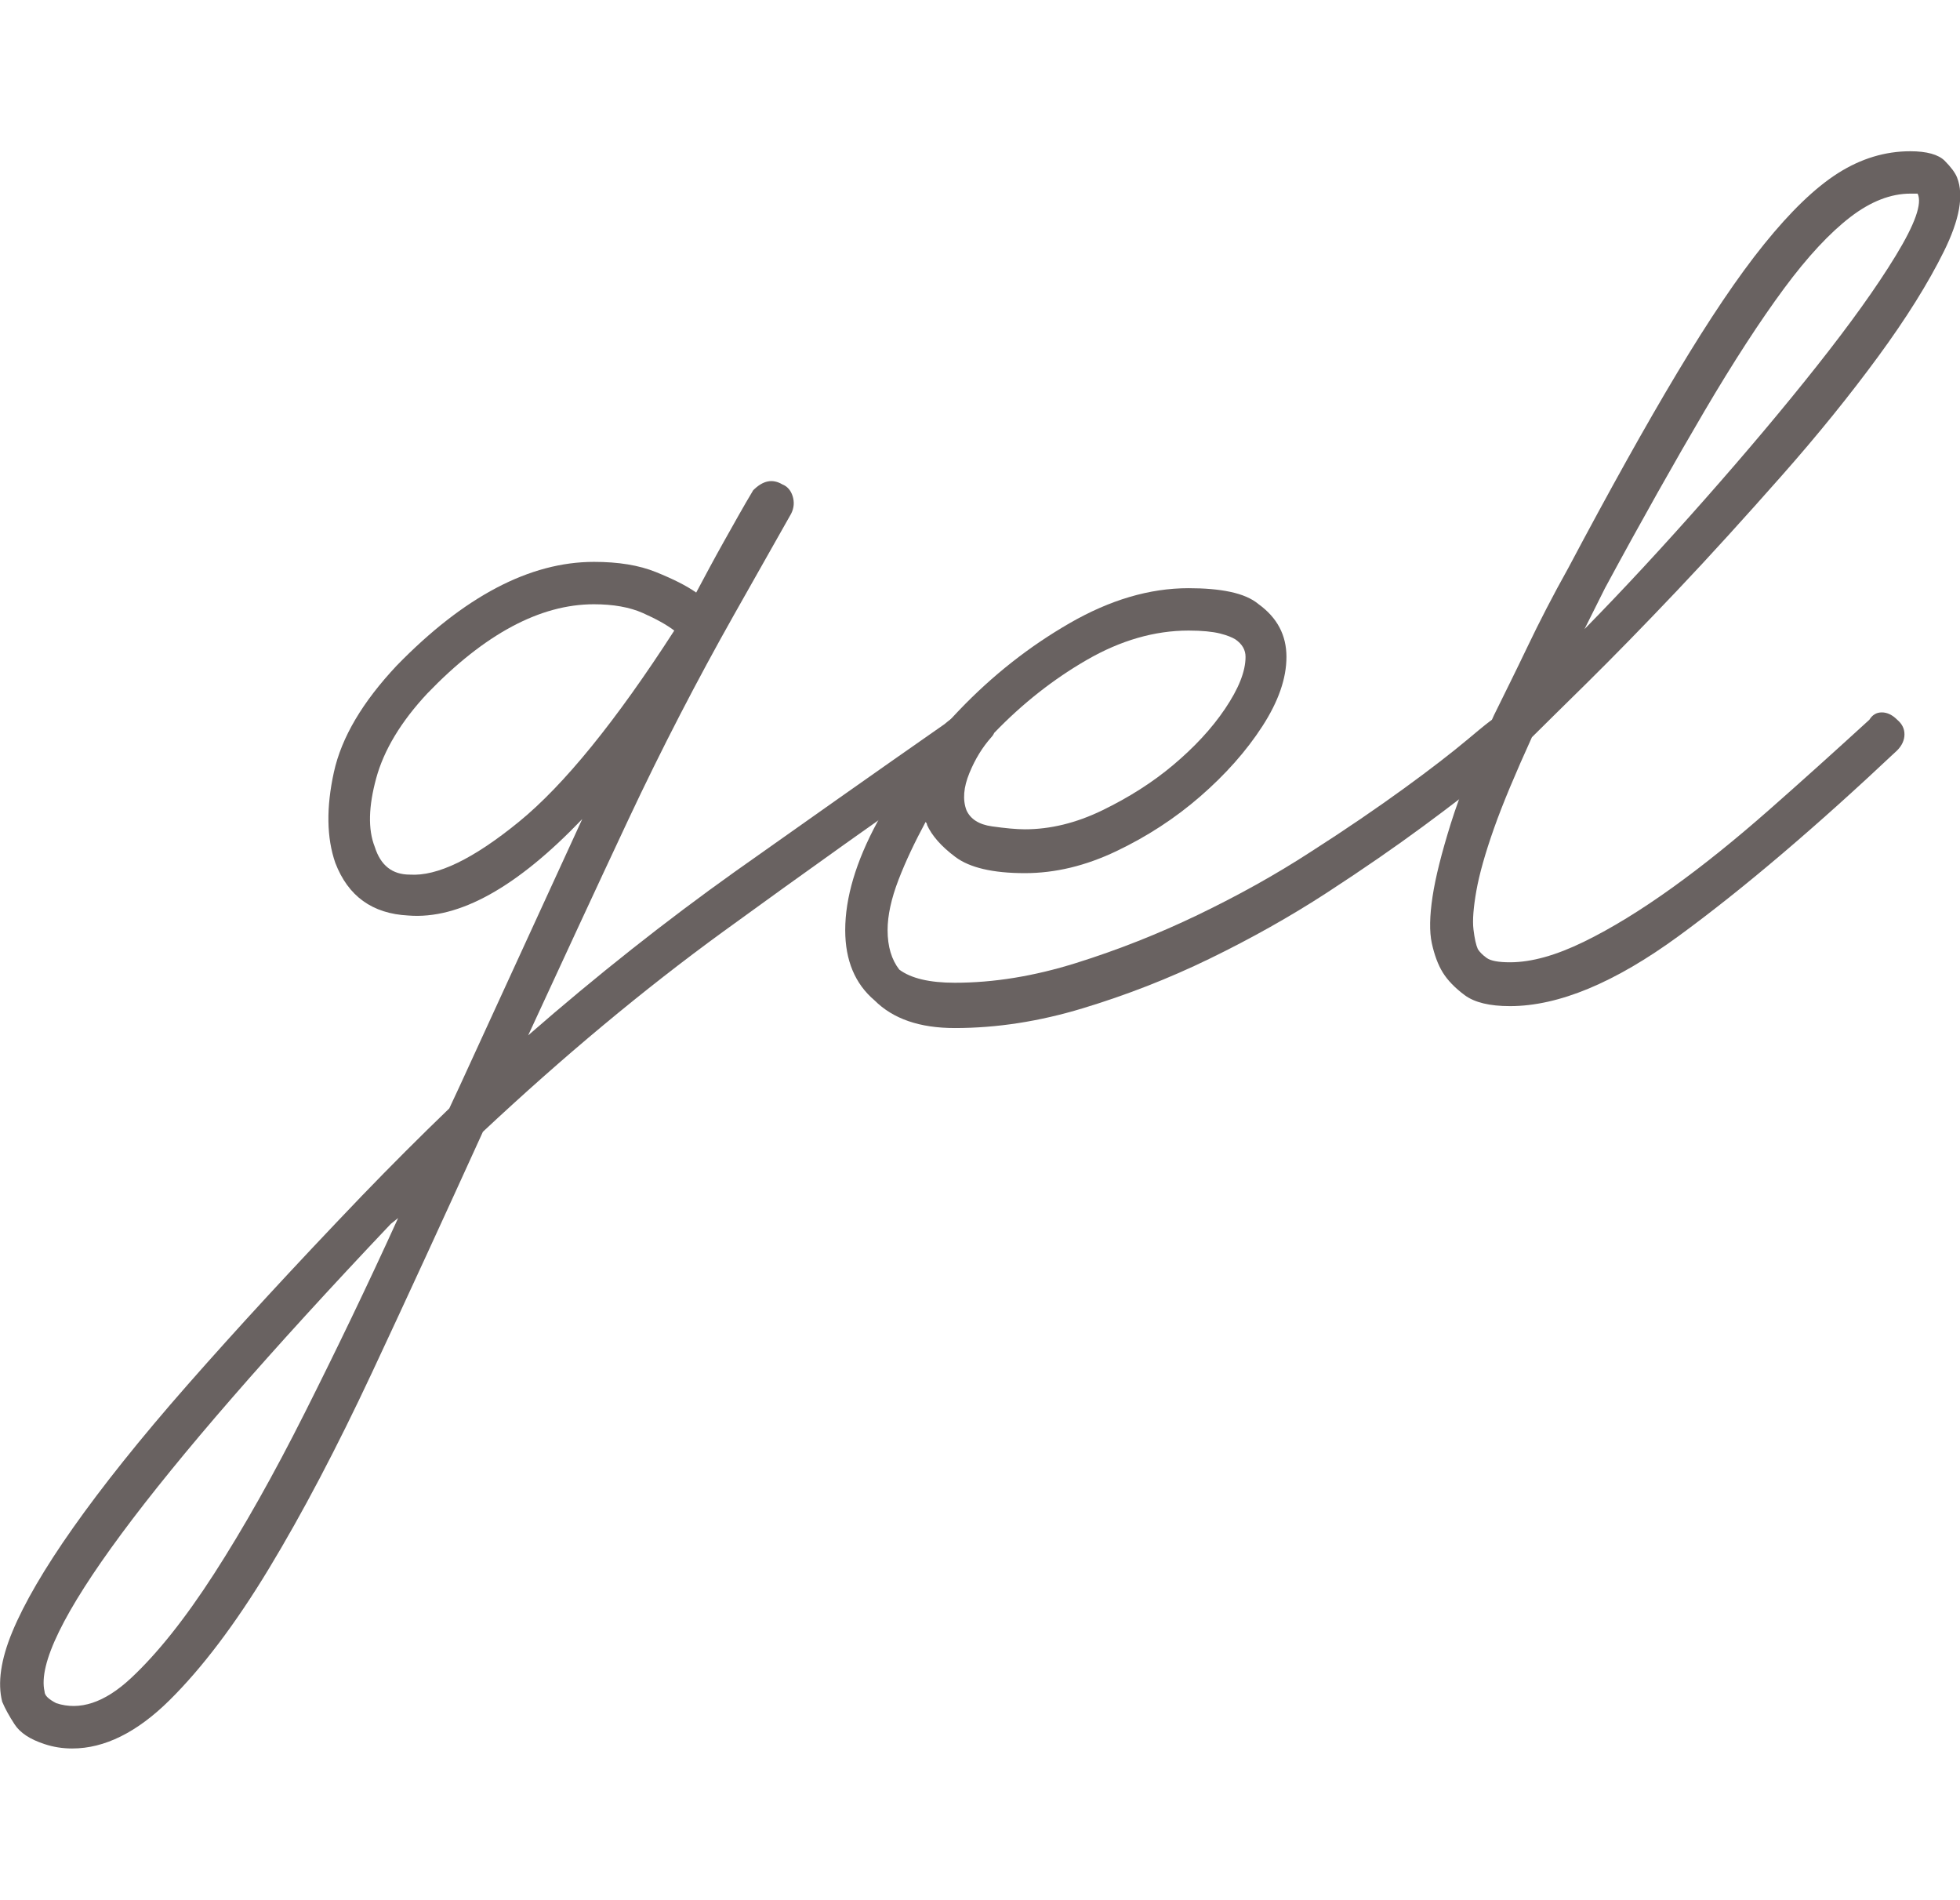
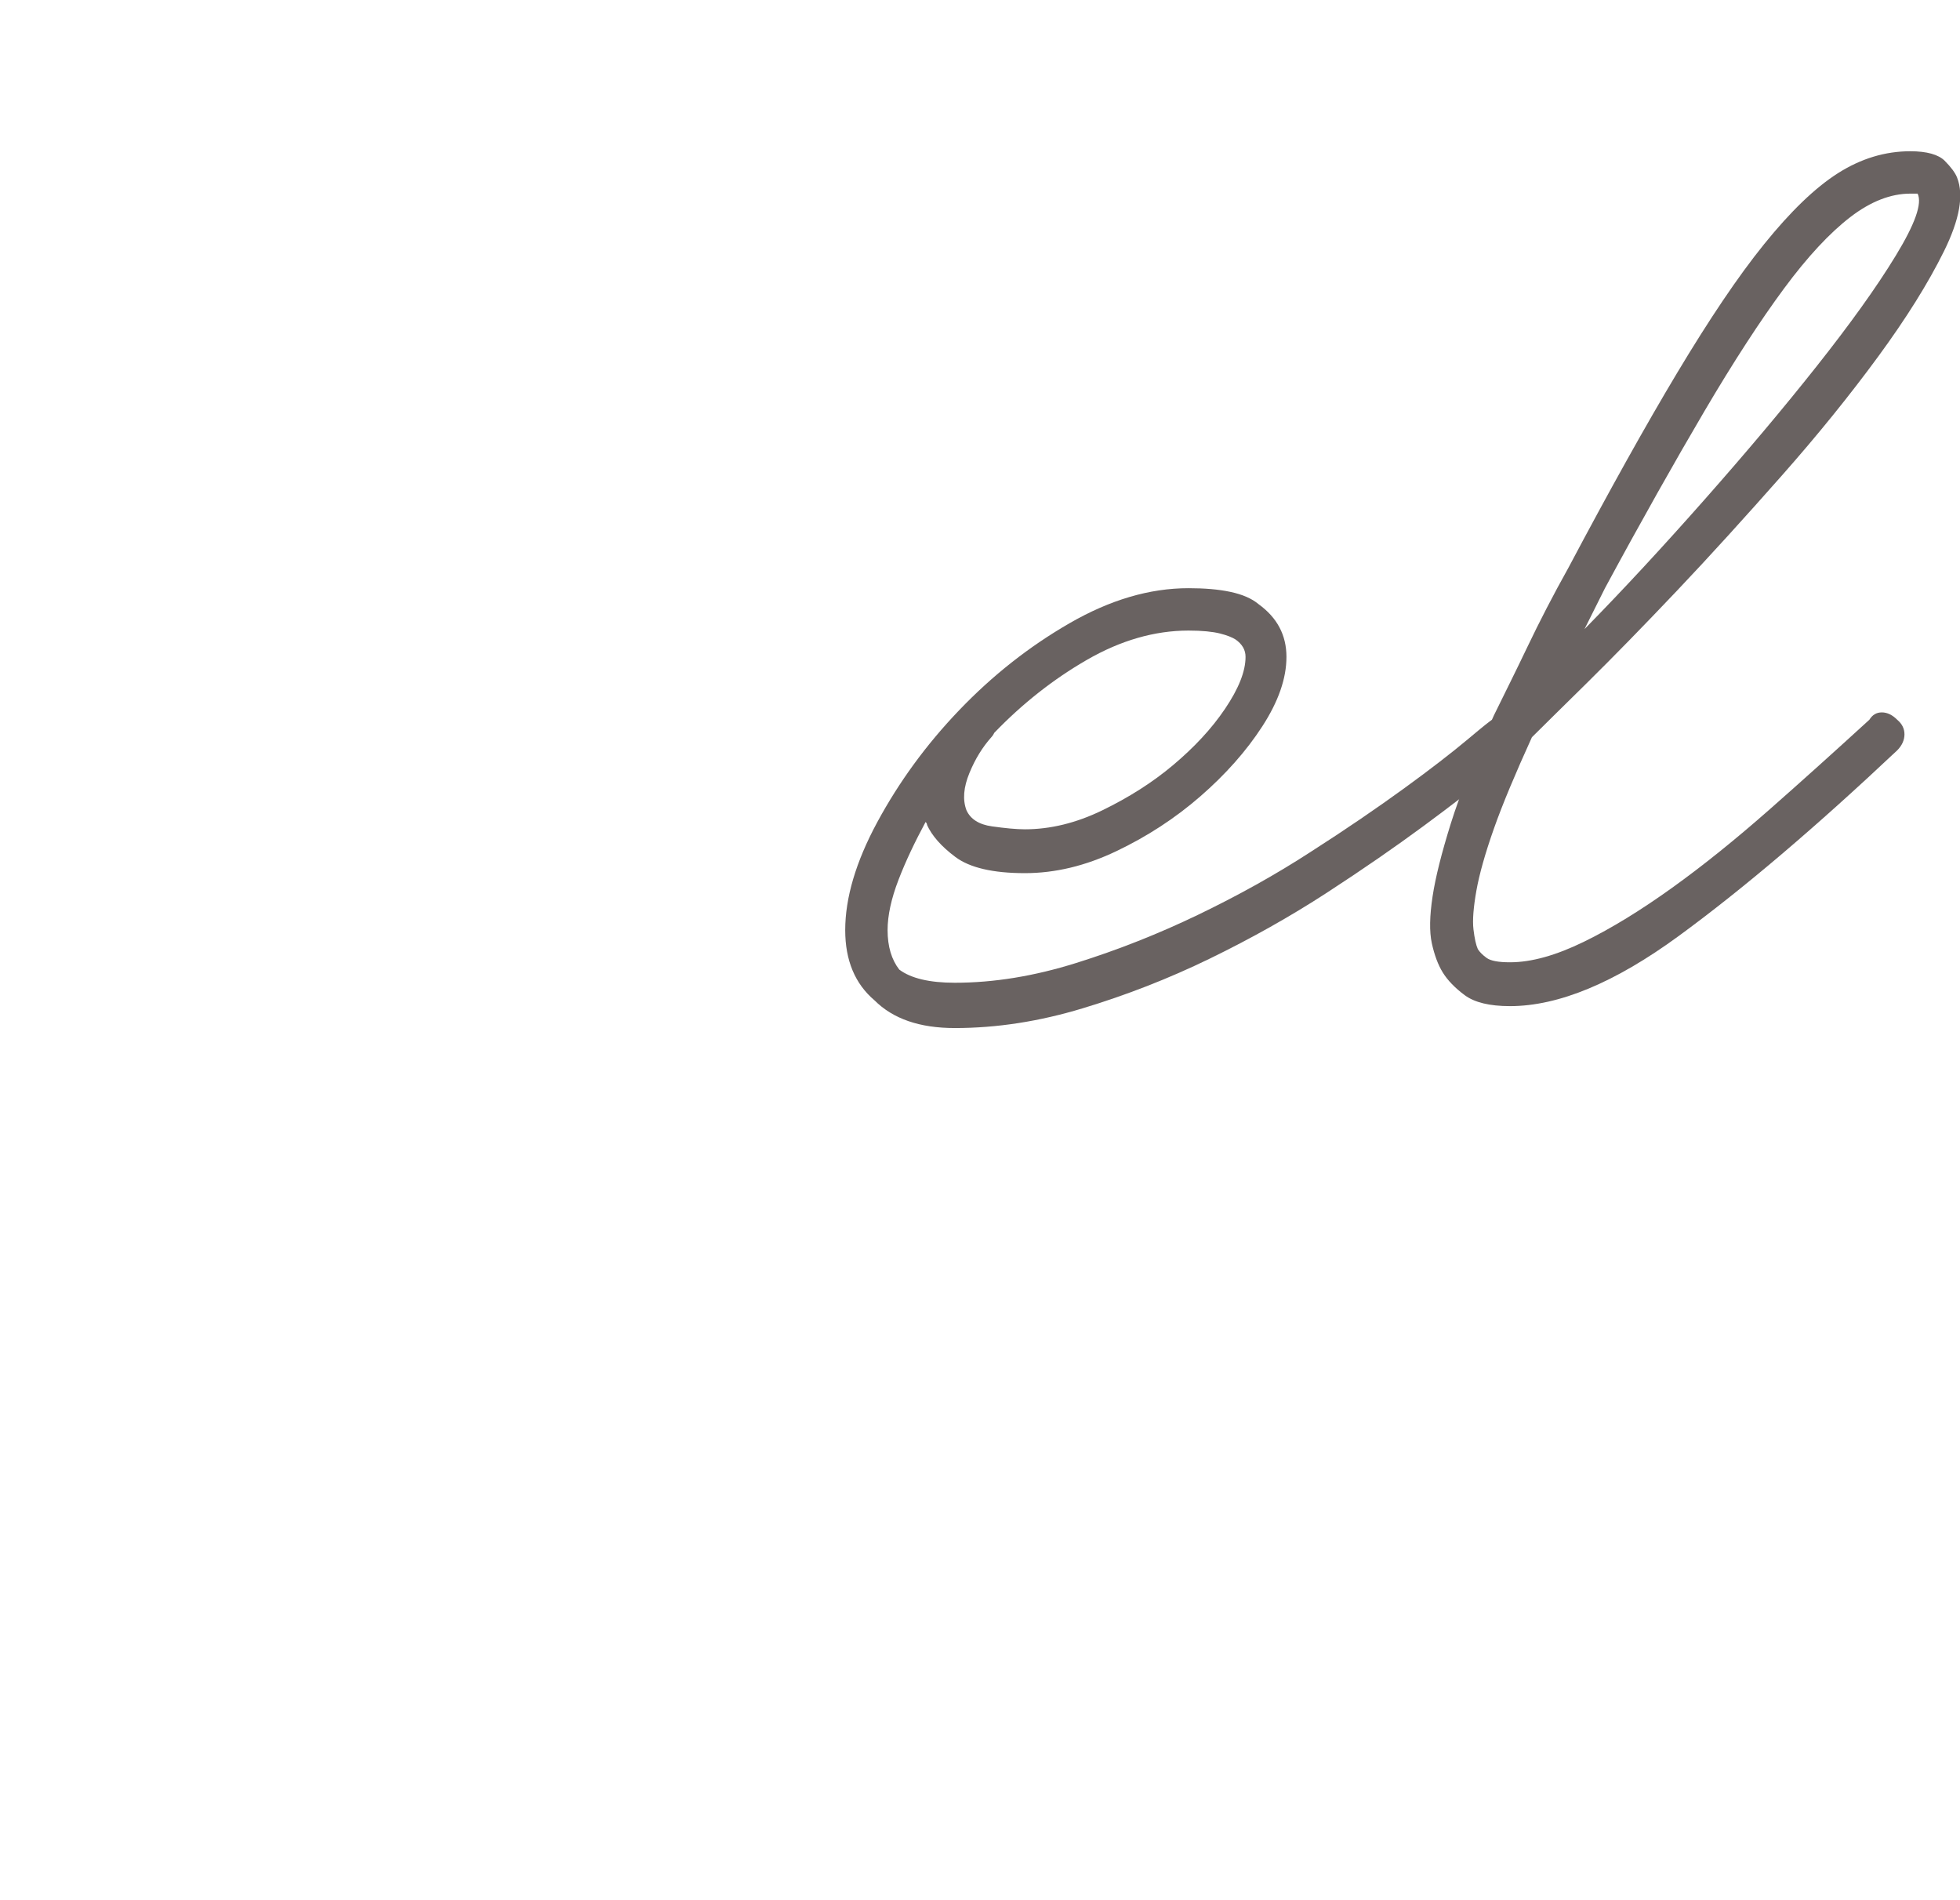
<svg xmlns="http://www.w3.org/2000/svg" id="_レイヤー_1" viewBox="0 0 53.66 52">
  <defs>
    <style>.cls-1{fill:#696261;}.cls-2{isolation:isolate;}</style>
  </defs>
  <g id="gel" class="cls-2">
    <g class="cls-2">
-       <path class="cls-1" d="m1.98,47.86c-.27,0-.52-.04-.76-.12-.4-.13-.67-.31-.82-.54s-.26-.43-.34-.62c-.13-.51-.04-1.15.28-1.92s.87-1.72,1.66-2.84c.79-1.12,1.83-2.43,3.14-3.92,1.31-1.49,2.89-3.21,4.76-5.16.8-.83,1.6-1.63,2.4-2.4.05-.11.1-.21.14-.3.04-.09.09-.19.14-.3l3.36-7.32c-1.79,1.87-3.37,2.75-4.76,2.64-.99-.05-1.65-.53-2-1.44-.24-.69-.25-1.52-.04-2.48.21-.96.79-1.93,1.72-2.92,1.84-1.89,3.64-2.84,5.4-2.84.67,0,1.23.09,1.7.28.47.19.83.37,1.1.56.24-.45.49-.92.76-1.4.27-.48.53-.95.8-1.4.27-.27.53-.32.8-.16.13.05.23.16.28.32.05.16.04.32-.04.48l-1.56,2.76c-1.01,1.79-1.98,3.66-2.9,5.62-.92,1.96-1.83,3.93-2.74,5.9,1.89-1.65,3.78-3.14,5.66-4.48,1.88-1.33,3.79-2.68,5.74-4.04.24-.21.45-.31.62-.3.17.01.31.09.42.22.21.35.09.67-.36.96-2.29,1.6-4.54,3.2-6.74,4.8-2.2,1.6-4.39,3.43-6.58,5.48-1.07,2.35-2.08,4.55-3.04,6.6s-1.9,3.84-2.82,5.36c-.92,1.52-1.83,2.72-2.72,3.6-.89.88-1.78,1.32-2.66,1.32Zm8.72-14.36c-6.67,7.04-9.83,11.31-9.48,12.8,0,.11.11.21.32.32.64.21,1.32-.01,2.04-.68.72-.67,1.48-1.62,2.28-2.86.8-1.24,1.63-2.71,2.48-4.4s1.71-3.47,2.56-5.34l-.2.16Zm5.56-16.96c-1.47,0-2.99.81-4.56,2.44-.72.77-1.19,1.55-1.4,2.32-.21.77-.23,1.4-.04,1.88.16.51.48.76.96.76.75.05,1.74-.43,2.98-1.44,1.24-1.01,2.66-2.76,4.26-5.24-.21-.16-.5-.32-.86-.48-.36-.16-.81-.24-1.34-.24Z" />
      <path class="cls-1" d="m26.14,28.14c-.96,0-1.69-.25-2.2-.76-.53-.45-.8-1.09-.8-1.92,0-.88.29-1.87.88-2.96.59-1.09,1.33-2.11,2.24-3.06s1.91-1.74,3.02-2.38c1.11-.64,2.19-.96,3.26-.96.43,0,.81.03,1.14.1.33.07.59.18.78.34.51.37.76.85.76,1.44s-.22,1.22-.66,1.9c-.44.68-1.01,1.32-1.7,1.92-.69.6-1.46,1.1-2.3,1.5s-1.67.6-2.5.6c-.88,0-1.51-.15-1.9-.44-.39-.29-.65-.59-.78-.88,0-.03-.01-.05-.04-.08-.29.54-.54,1.06-.74,1.58-.2.52-.3.98-.3,1.38,0,.45.11.81.32,1.08.32.24.83.36,1.52.36,1.07,0,2.17-.18,3.32-.54,1.15-.36,2.26-.8,3.34-1.32,1.08-.52,2.11-1.09,3.08-1.72.97-.62,1.83-1.21,2.56-1.74.73-.53,1.31-.98,1.74-1.34.43-.36.65-.54.68-.54.08-.13.2-.19.36-.18.16.01.31.09.44.22.08.08.12.2.12.36s-.05.31-.16.44c-.08.05-.35.27-.82.66s-1.08.86-1.84,1.42c-.76.56-1.64,1.17-2.64,1.82-1,.65-2.07,1.25-3.2,1.8-1.13.55-2.29,1-3.48,1.36-1.19.36-2.35.54-3.5.54Zm1.08-8.08s-.03.07-.08.12c-.24.27-.44.59-.6.98s-.19.73-.08,1.02c.11.24.34.39.7.44.36.05.66.08.9.08.69,0,1.4-.17,2.12-.52.72-.35,1.37-.76,1.94-1.24.57-.48,1.05-.99,1.42-1.54s.56-1.02.56-1.42c0-.19-.09-.35-.28-.48-.08-.05-.22-.11-.42-.16-.2-.05-.49-.08-.86-.08-.93,0-1.86.27-2.78.8s-1.77,1.2-2.54,2Z" />
      <path class="cls-1" d="m41.34,27.54c-.56,0-.97-.1-1.24-.3-.27-.2-.47-.41-.6-.62s-.23-.48-.3-.8-.06-.75.02-1.28.25-1.2.5-2c.25-.8.65-1.79,1.18-2.96.29-.59.6-1.21.92-1.88.32-.67.69-1.39,1.12-2.16,1.12-2.11,2.11-3.89,2.98-5.34.87-1.45,1.66-2.63,2.38-3.52.72-.89,1.39-1.54,2.02-1.94.63-.4,1.29-.6,1.98-.6.45,0,.77.09.94.26s.29.33.34.46c.19.48.07,1.15-.36,2.02-.43.87-1.03,1.83-1.8,2.88-.77,1.05-1.65,2.14-2.64,3.26-.99,1.12-1.94,2.17-2.86,3.14s-1.75,1.82-2.48,2.54c-.73.72-1.23,1.21-1.5,1.48-.45.99-.8,1.82-1.04,2.5-.24.68-.4,1.25-.48,1.7s-.11.81-.08,1.06.07.43.12.54c.05.08.13.16.24.24s.32.12.64.12c.59,0,1.26-.19,2.02-.56s1.57-.87,2.42-1.48c.85-.61,1.73-1.32,2.64-2.12.91-.8,1.83-1.63,2.76-2.48.08-.13.19-.2.34-.2s.29.07.42.2c.13.11.2.24.2.4s-.07.31-.2.44c-2.24,2.11-4.23,3.8-5.98,5.08-1.75,1.28-3.29,1.92-4.62,1.92Zm10.96-22.24c-.53,0-1.08.21-1.64.64-.56.43-1.17,1.08-1.82,1.96s-1.38,2-2.18,3.36c-.8,1.36-1.71,2.97-2.72,4.84l-.56,1.12c1.07-1.09,2.17-2.28,3.3-3.56s2.15-2.49,3.06-3.64,1.63-2.15,2.16-3.02c.53-.87.73-1.43.6-1.7h-.2Z" />
    </g>
  </g>
</svg>